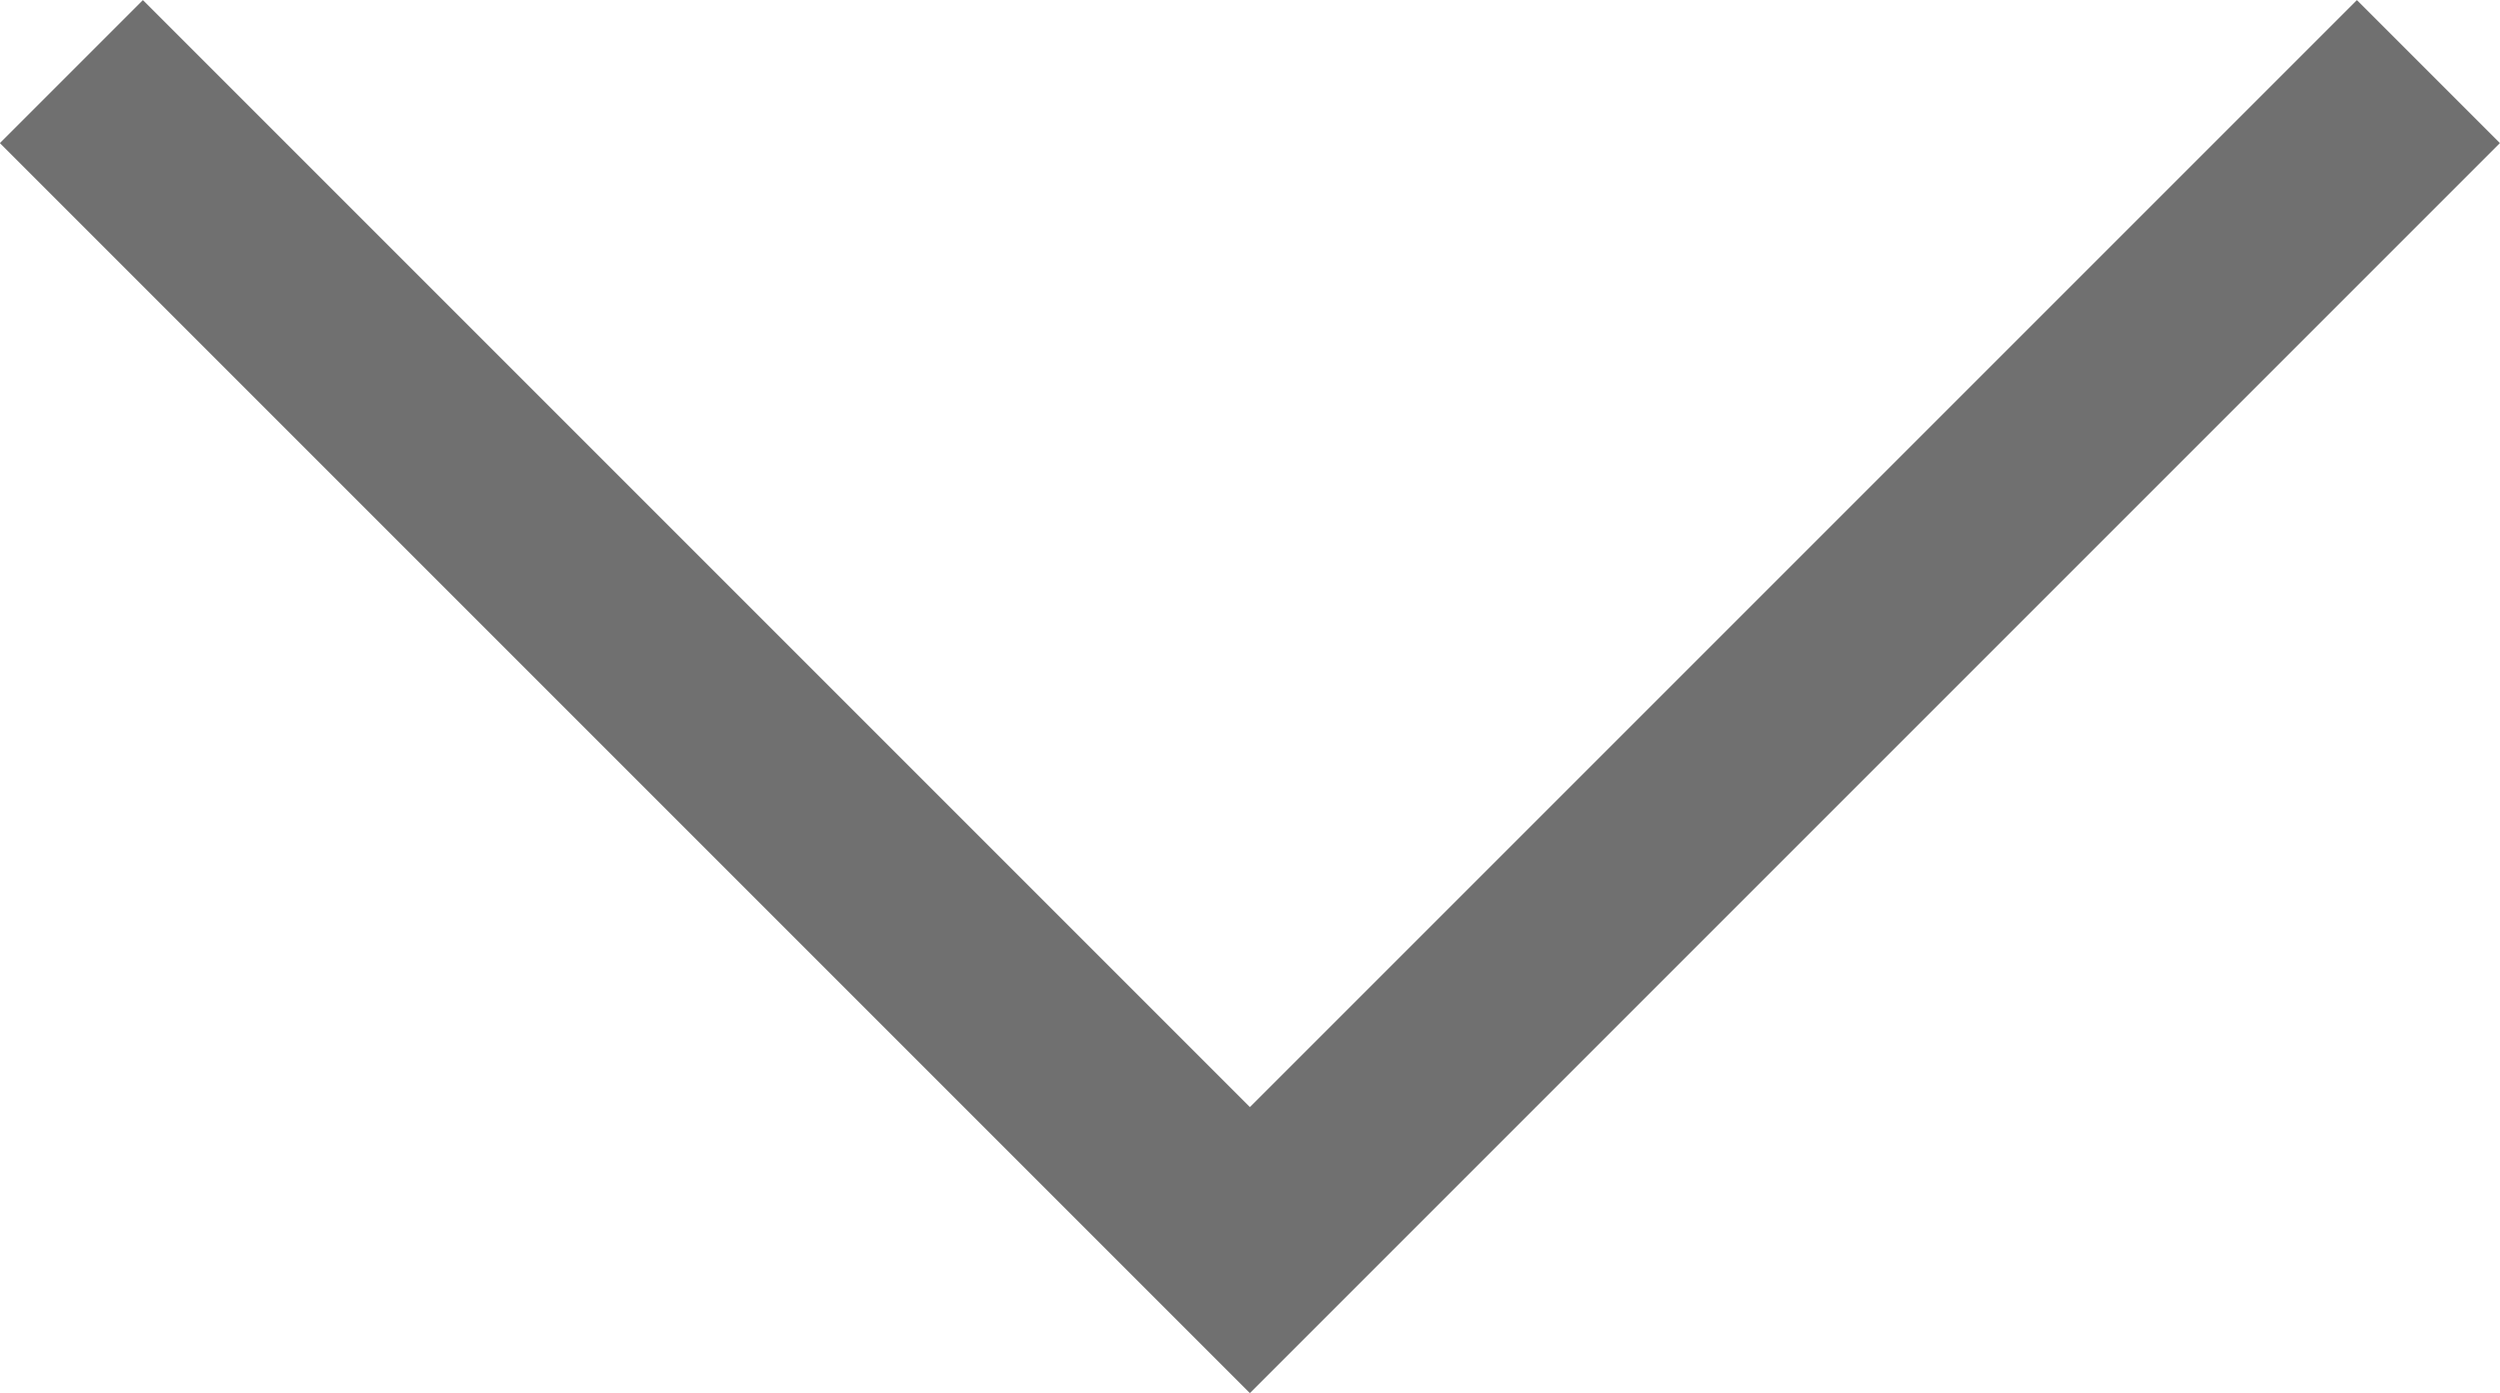
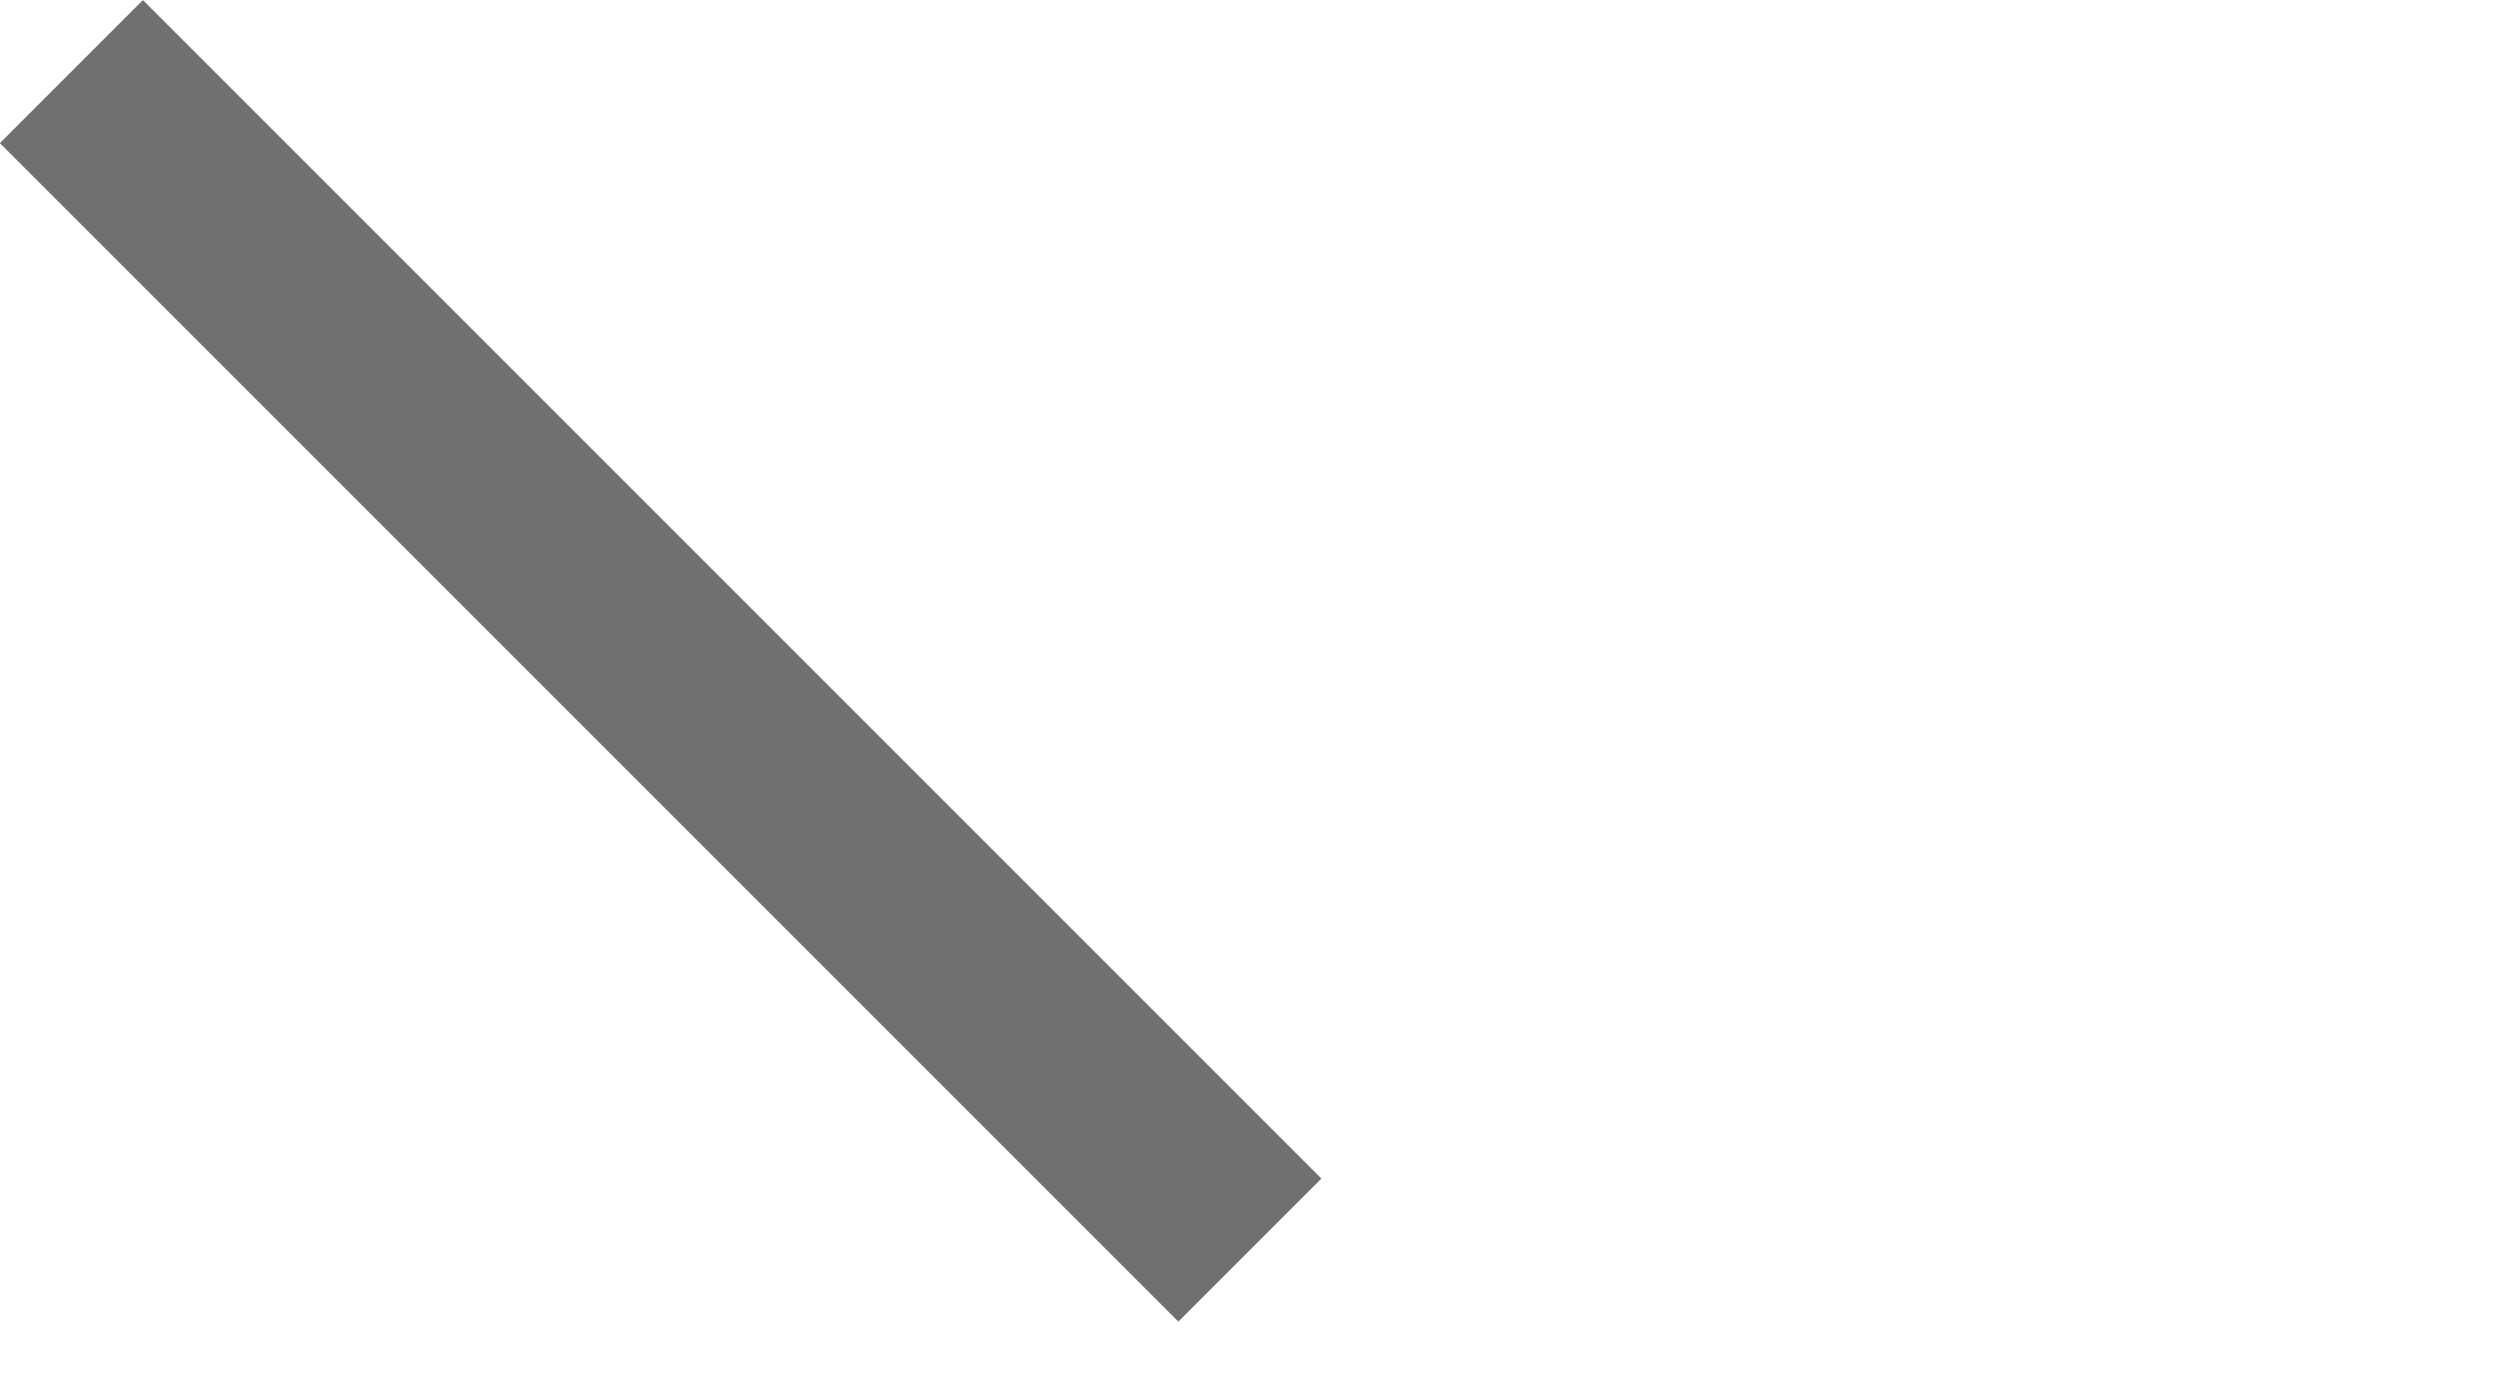
<svg xmlns="http://www.w3.org/2000/svg" width="12.361" height="6.888" viewBox="0 0 12.361 6.888">
-   <path id="Path_87" data-name="Path 87" d="M284.371,674l5.827,5.827L296.025,674" transform="translate(-284.018 -673.646)" fill="none" stroke="#707070" stroke-width="1" />
+   <path id="Path_87" data-name="Path 87" d="M284.371,674l5.827,5.827" transform="translate(-284.018 -673.646)" fill="none" stroke="#707070" stroke-width="1" />
</svg>